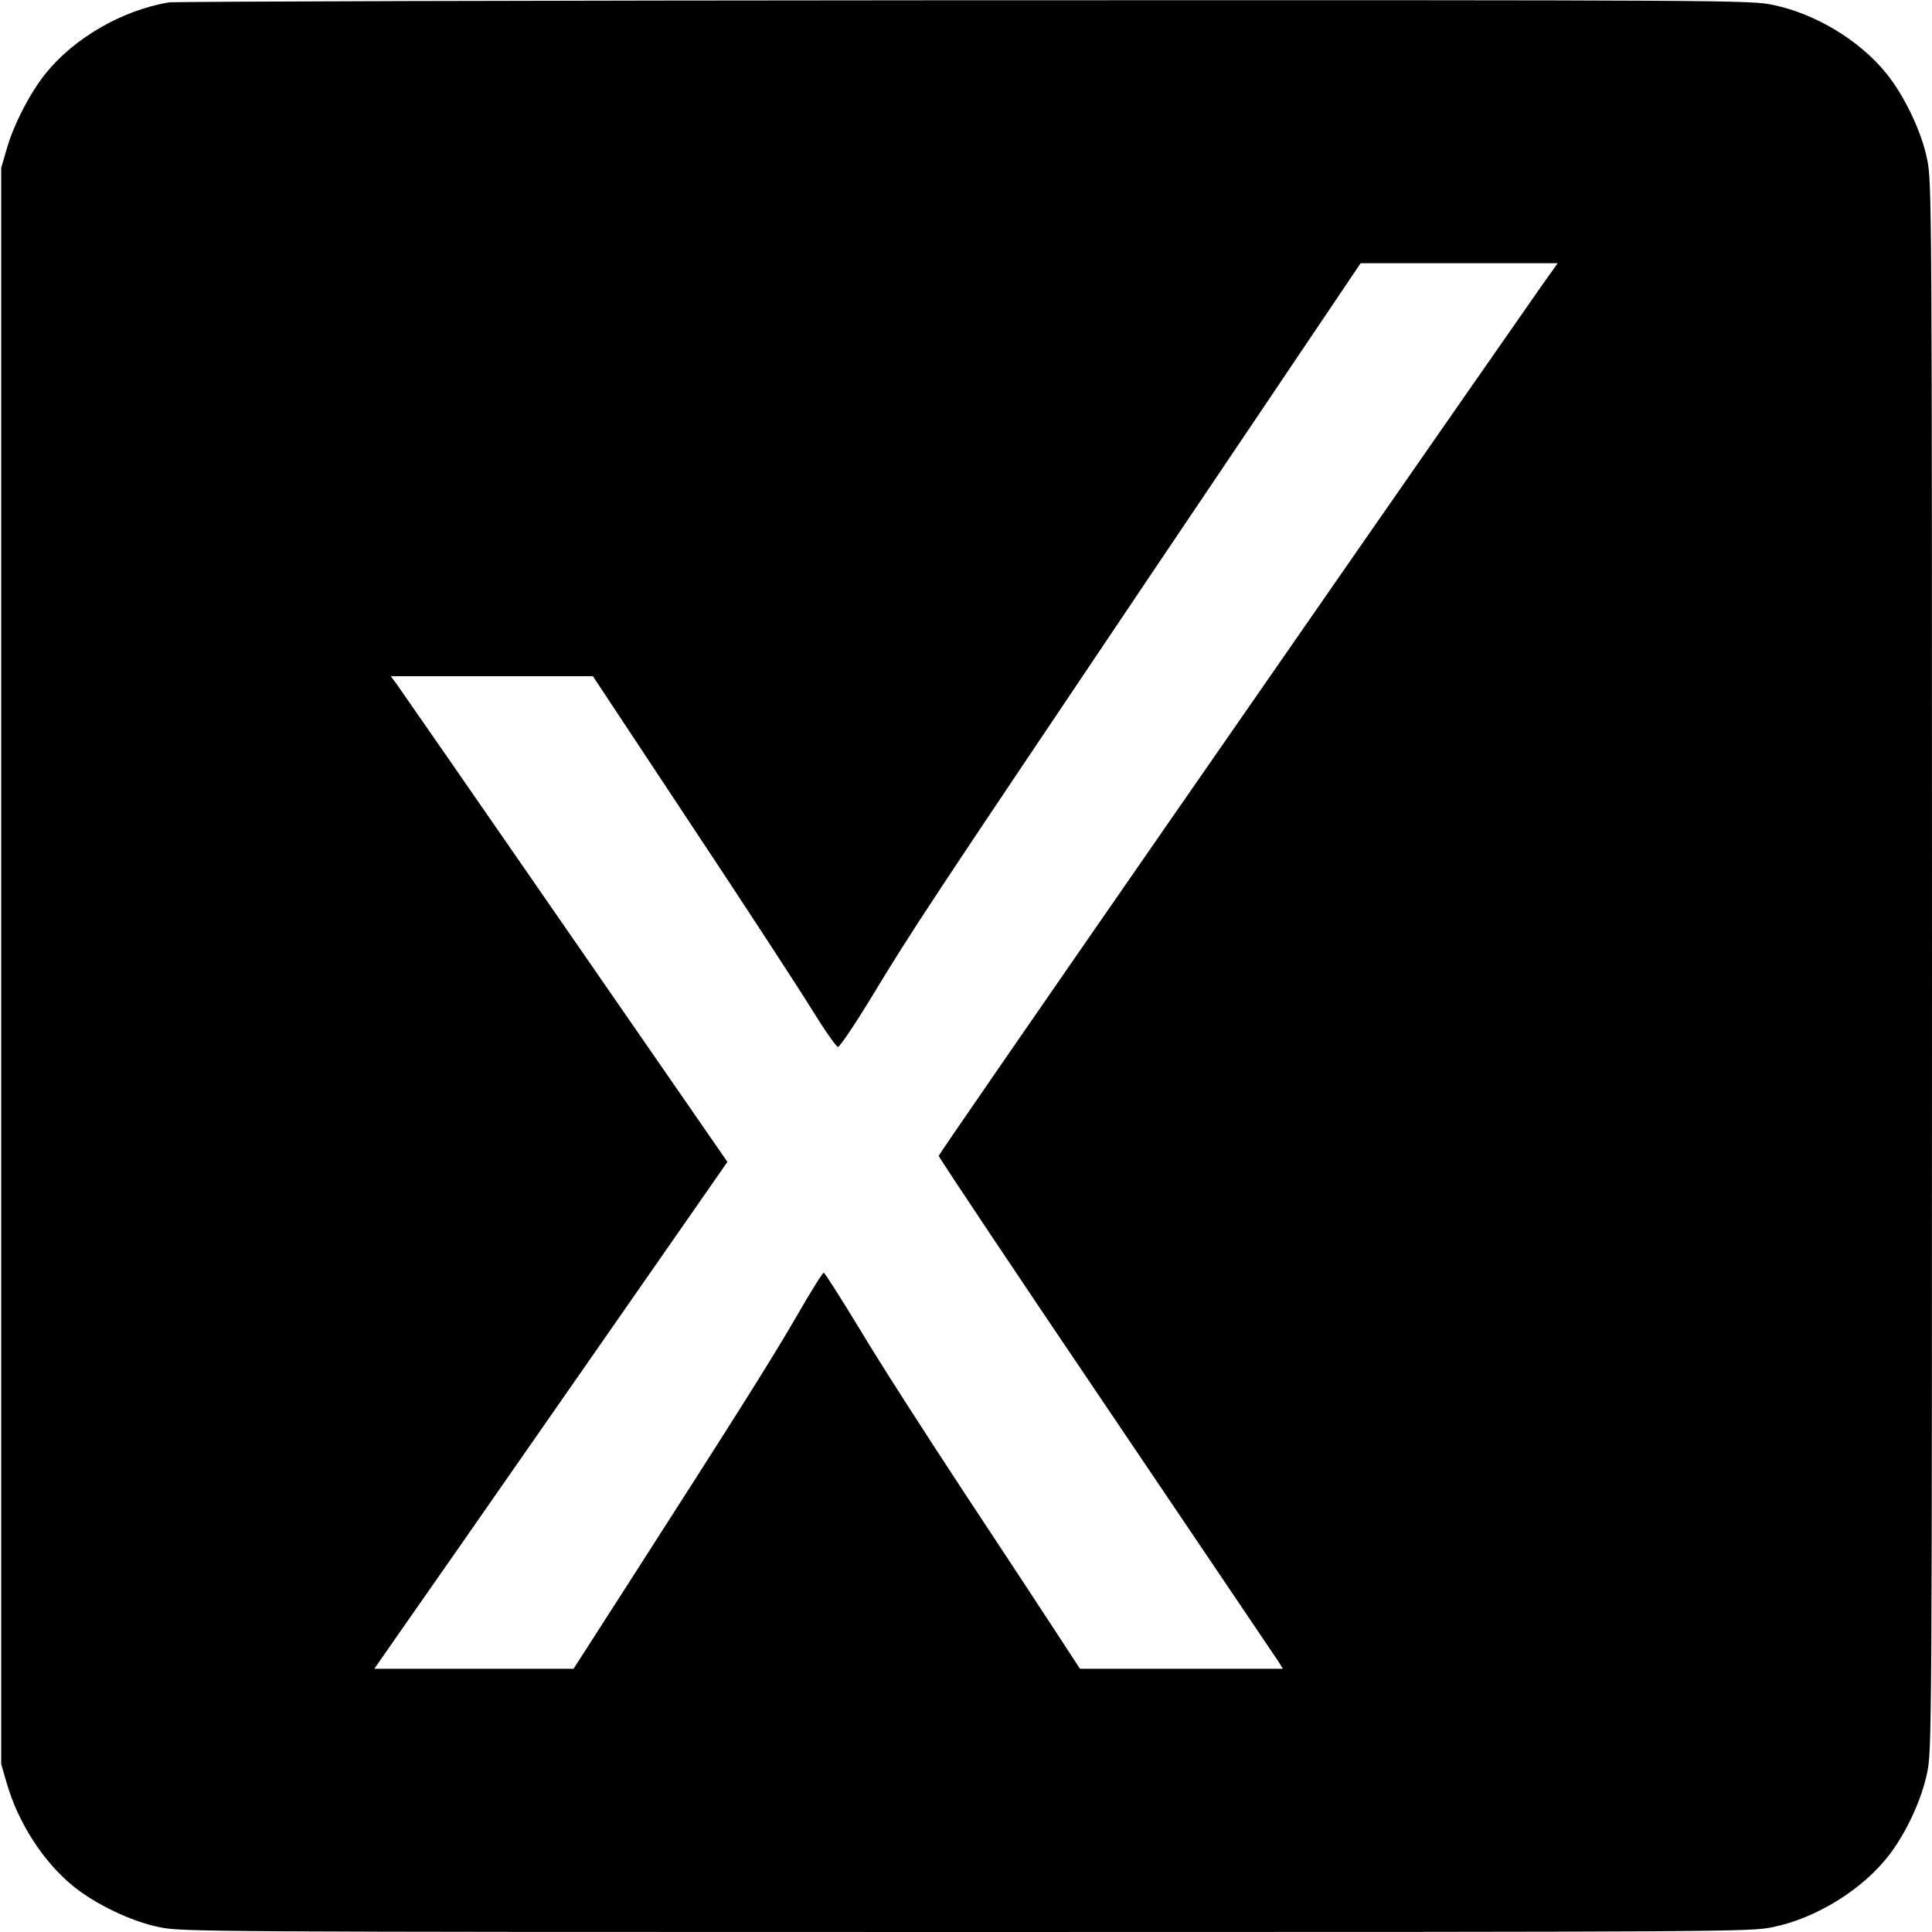
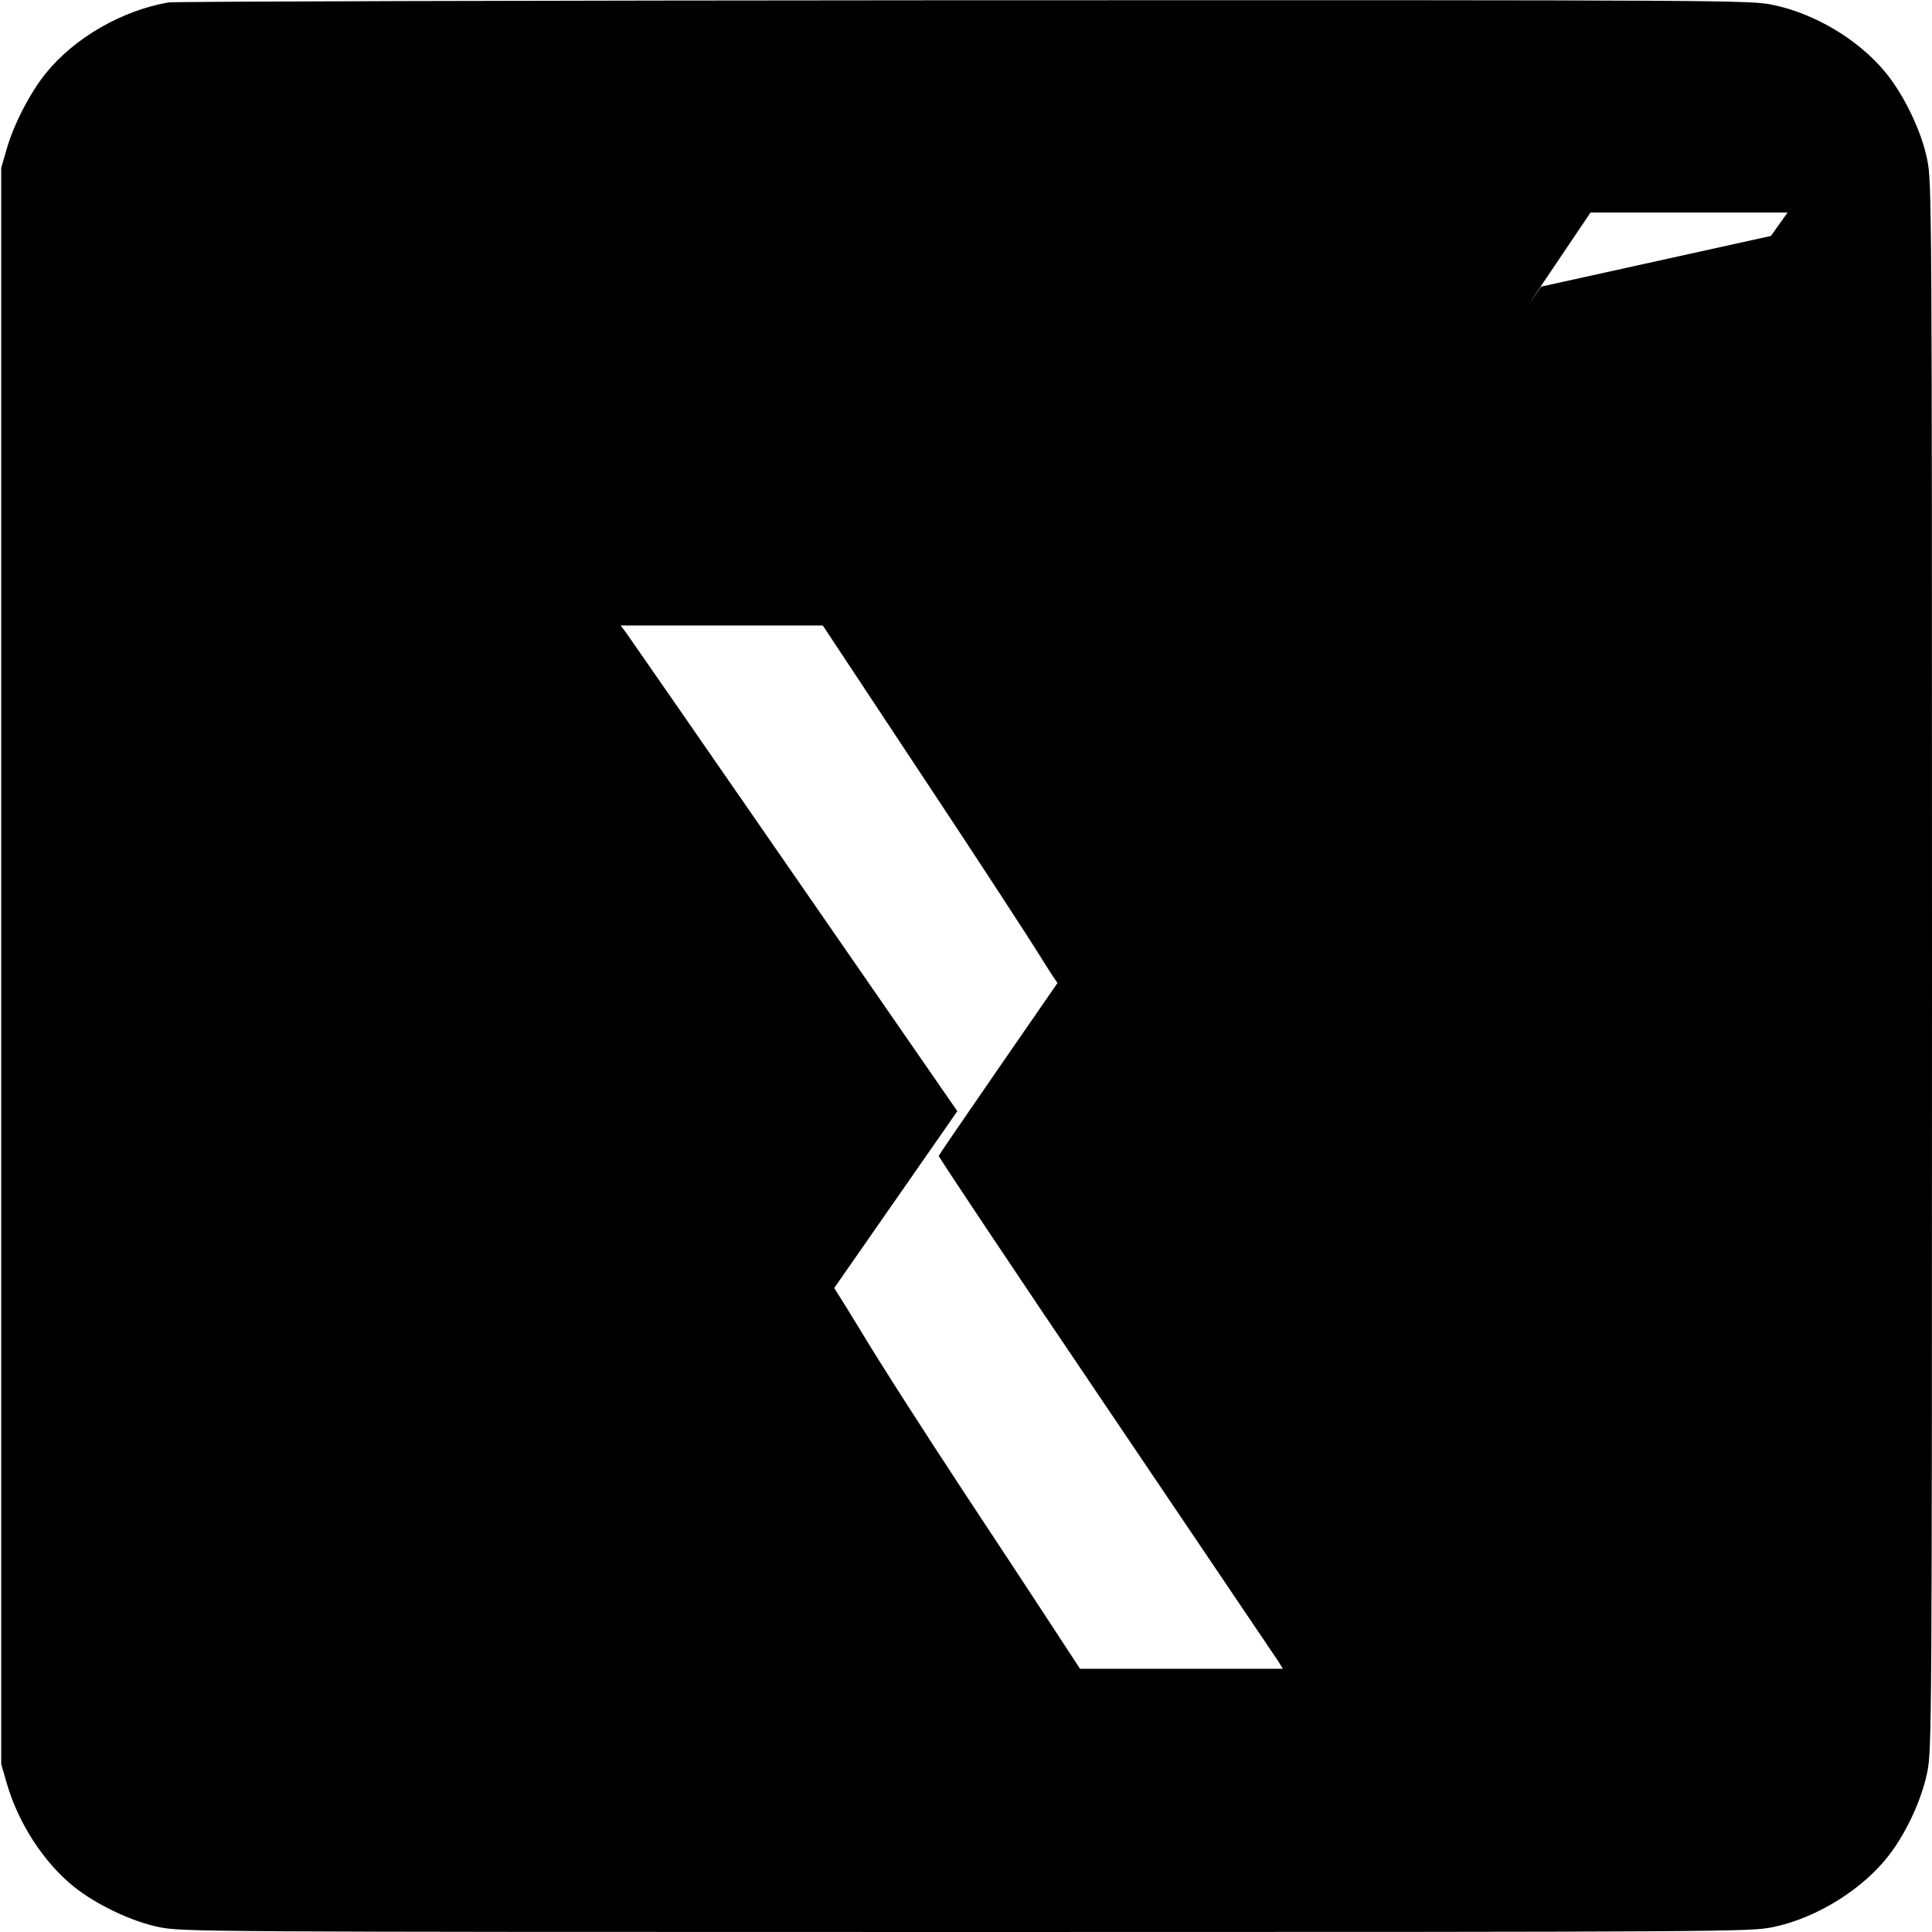
<svg xmlns="http://www.w3.org/2000/svg" version="1.0" width="800pt" height="800pt" viewBox="0 0 800 800" preserveAspectRatio="xMidYMid meet">
  <g transform="translate(0,800) scale(0.1,-0.1)" fill="#000000" stroke="none">
-     <path d="M698 7990 c-192 -33 -389 -146 -508 -293 -64 -79 -133 -211 -162 -313 l-23 -79 0 -3305 0 -3305 23 -79 c47 -164 152 -326 275 -426 92 -75 242 -147 357 -170 93 -19 164 -20 3340 -20 3176 0 3247 1 3340 20 182 37 376 158 485 302 71 94 132 227 155 338 19 93 20 161 20 3340 0 3176 -1 3247 -20 3340 -23 115 -95 265 -170 357 -111 137 -294 247 -470 283 -93 19 -162 20 -3345 19 -1787 -1 -3271 -5 -3297 -9z m5683 -1177 c-826 -1184 -2494 -3590 -2494 -3599 0 -6 312 -474 695 -1040 382 -566 703 -1041 713 -1056 l17 -28 -420 0 -420 0 -100 153 c-54 83 -227 346 -383 582 -156 237 -349 537 -427 668 -79 130 -147 237 -151 237 -5 0 -56 -82 -114 -183 -104 -179 -237 -390 -692 -1099 l-230 -358 -412 0 -413 0 103 148 c57 81 373 534 702 1007 329 473 612 879 628 902 l29 42 -673 973 c-370 535 -684 988 -697 1006 l-24 32 418 0 419 0 405 -612 c223 -336 448 -681 501 -767 53 -86 102 -156 109 -156 7 0 68 90 135 200 181 298 224 363 1162 1758 l867 1287 408 0 408 0 -69 -97z" />
+     <path d="M698 7990 c-192 -33 -389 -146 -508 -293 -64 -79 -133 -211 -162 -313 l-23 -79 0 -3305 0 -3305 23 -79 c47 -164 152 -326 275 -426 92 -75 242 -147 357 -170 93 -19 164 -20 3340 -20 3176 0 3247 1 3340 20 182 37 376 158 485 302 71 94 132 227 155 338 19 93 20 161 20 3340 0 3176 -1 3247 -20 3340 -23 115 -95 265 -170 357 -111 137 -294 247 -470 283 -93 19 -162 20 -3345 19 -1787 -1 -3271 -5 -3297 -9z m5683 -1177 c-826 -1184 -2494 -3590 -2494 -3599 0 -6 312 -474 695 -1040 382 -566 703 -1041 713 -1056 l17 -28 -420 0 -420 0 -100 153 c-54 83 -227 346 -383 582 -156 237 -349 537 -427 668 -79 130 -147 237 -151 237 -5 0 -56 -82 -114 -183 -104 -179 -237 -390 -692 -1099 c57 81 373 534 702 1007 329 473 612 879 628 902 l29 42 -673 973 c-370 535 -684 988 -697 1006 l-24 32 418 0 419 0 405 -612 c223 -336 448 -681 501 -767 53 -86 102 -156 109 -156 7 0 68 90 135 200 181 298 224 363 1162 1758 l867 1287 408 0 408 0 -69 -97z" />
  </g>
</svg>